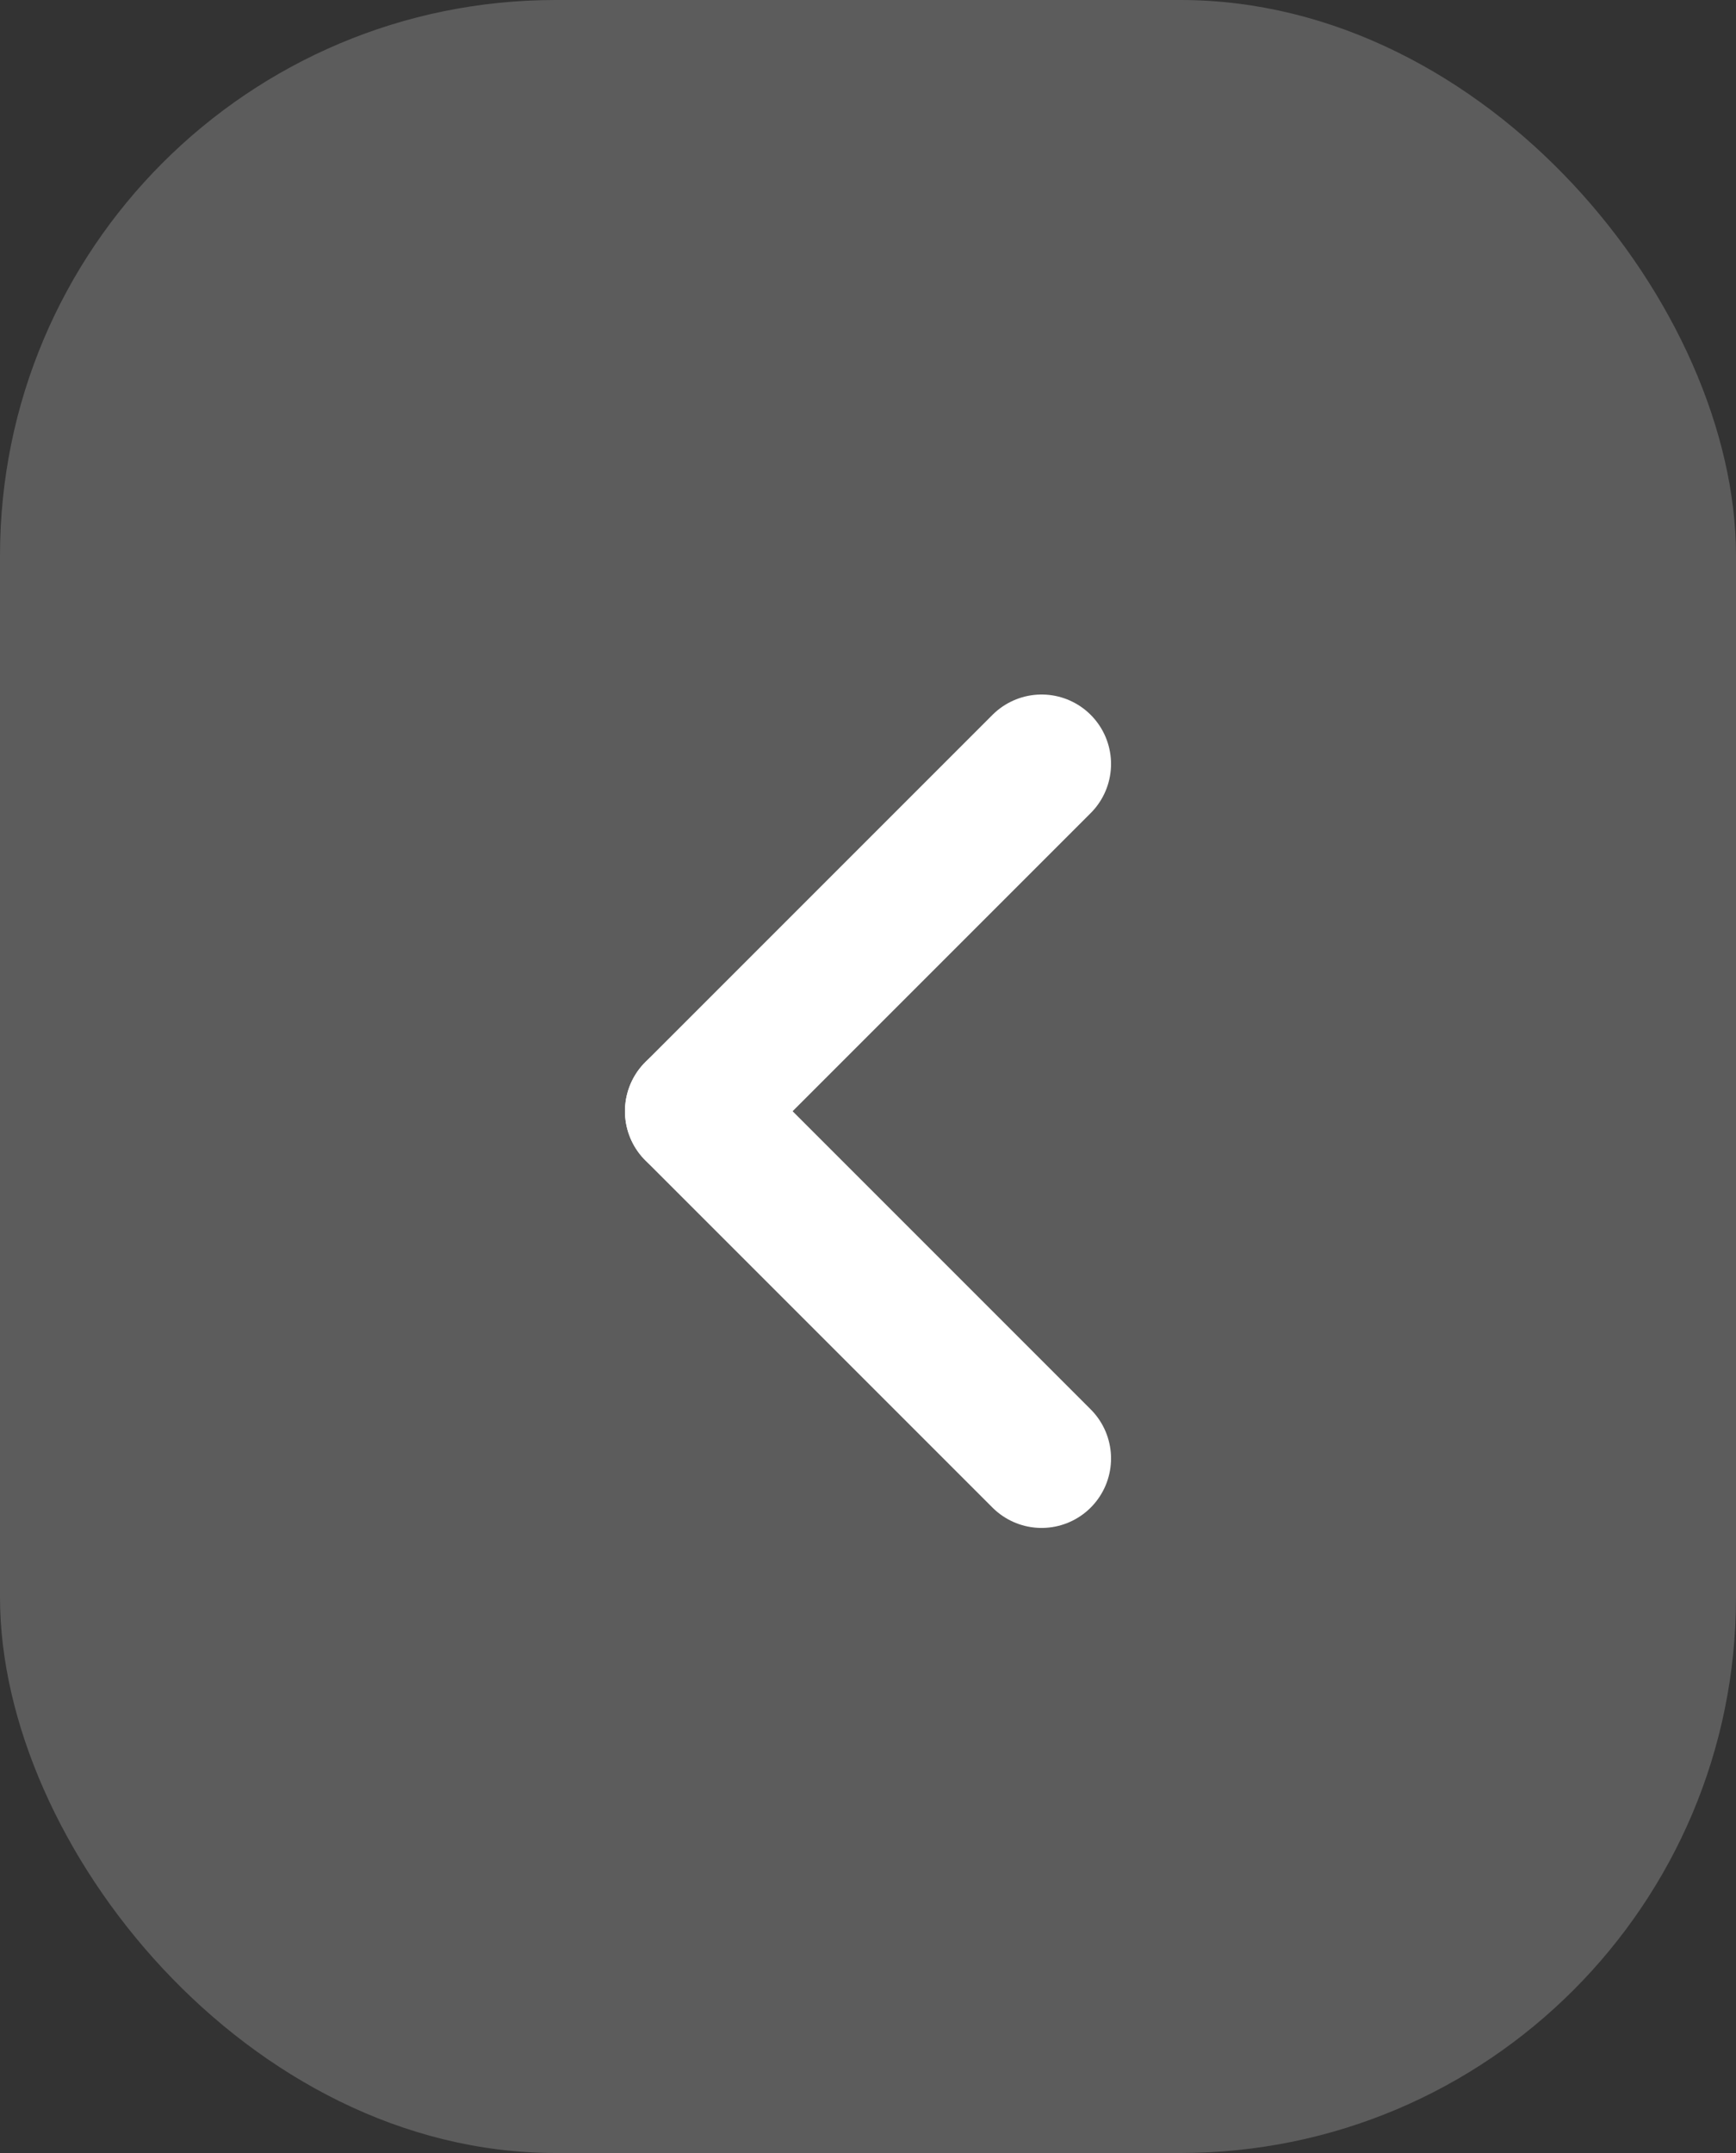
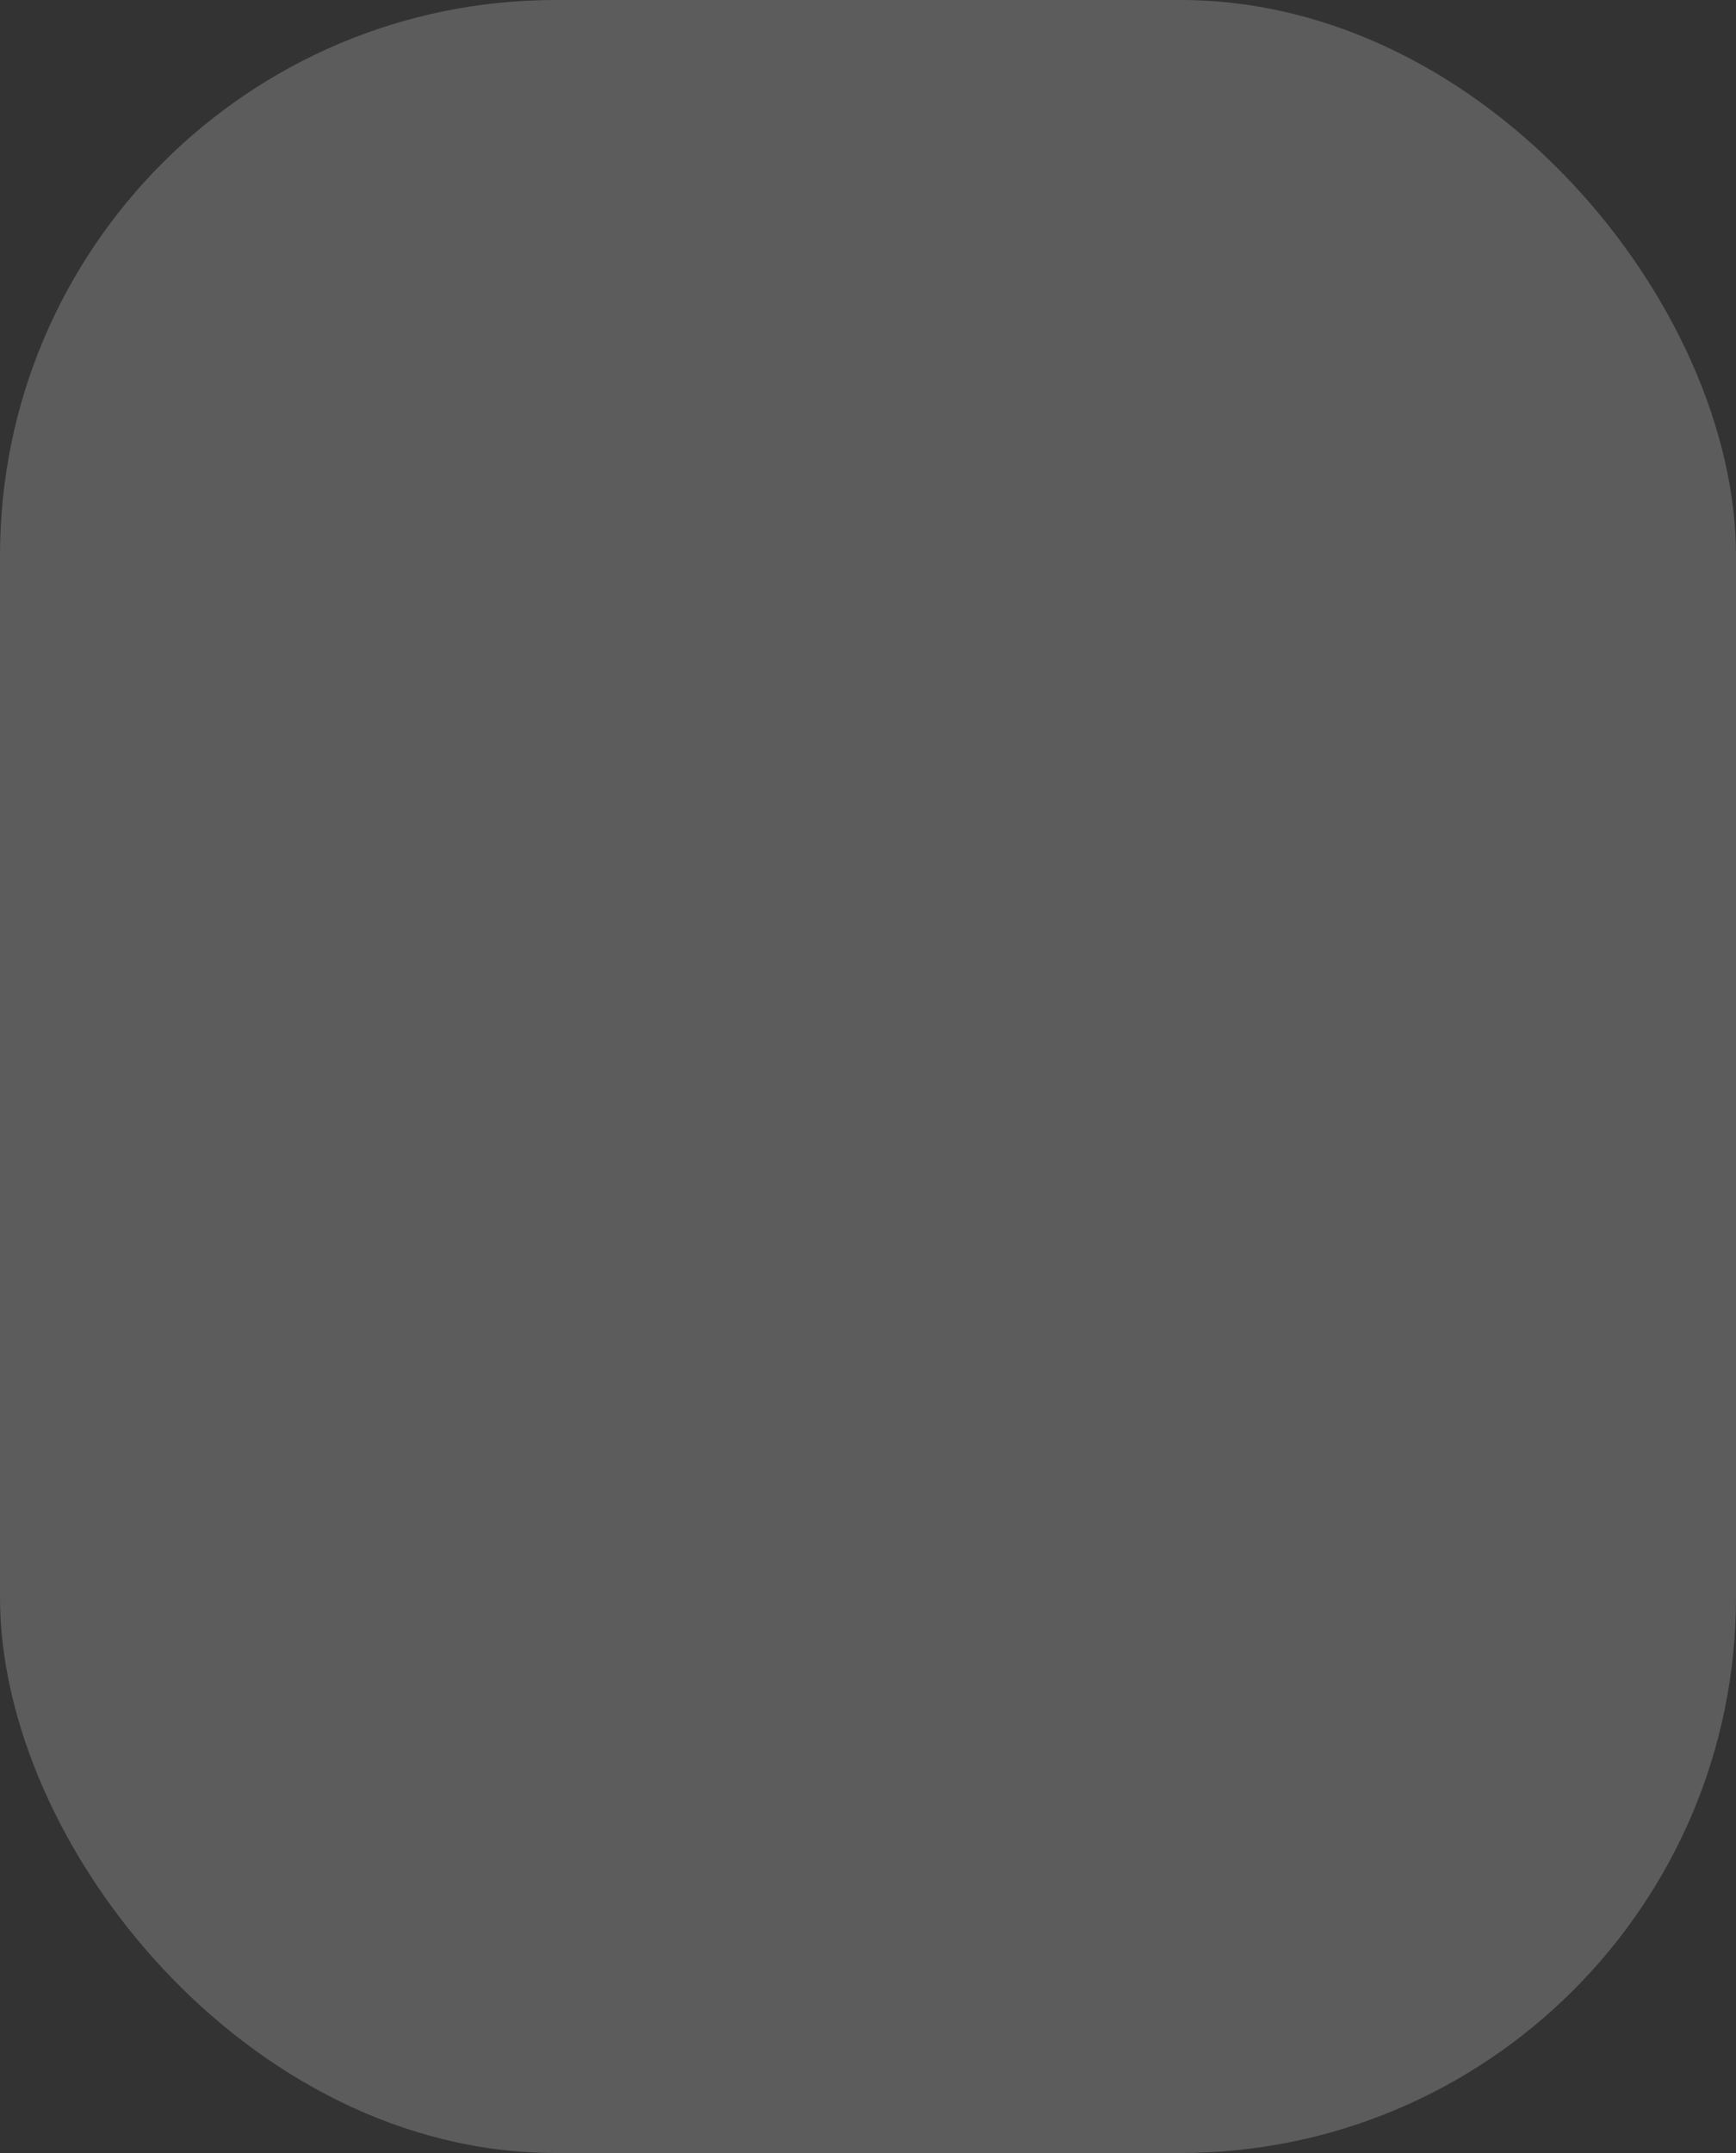
<svg xmlns="http://www.w3.org/2000/svg" width="25" height="31" viewBox="0 0 25 31" fill="none">
  <rect x="0" y="0" width="25" height="31" fill="#333333" stroke="none" />
  <rect opacity="0.2" width="25" height="31" rx="8" fill="white" />
-   <path d="M10 16L12.5 13.5L15 11" stroke="white" stroke-width="2" stroke-linecap="round" stroke-linejoin="round" />
-   <path d="M10 16L12.5 18.5L15 21" stroke="white" stroke-width="2" stroke-linecap="round" stroke-linejoin="round" />
</svg>